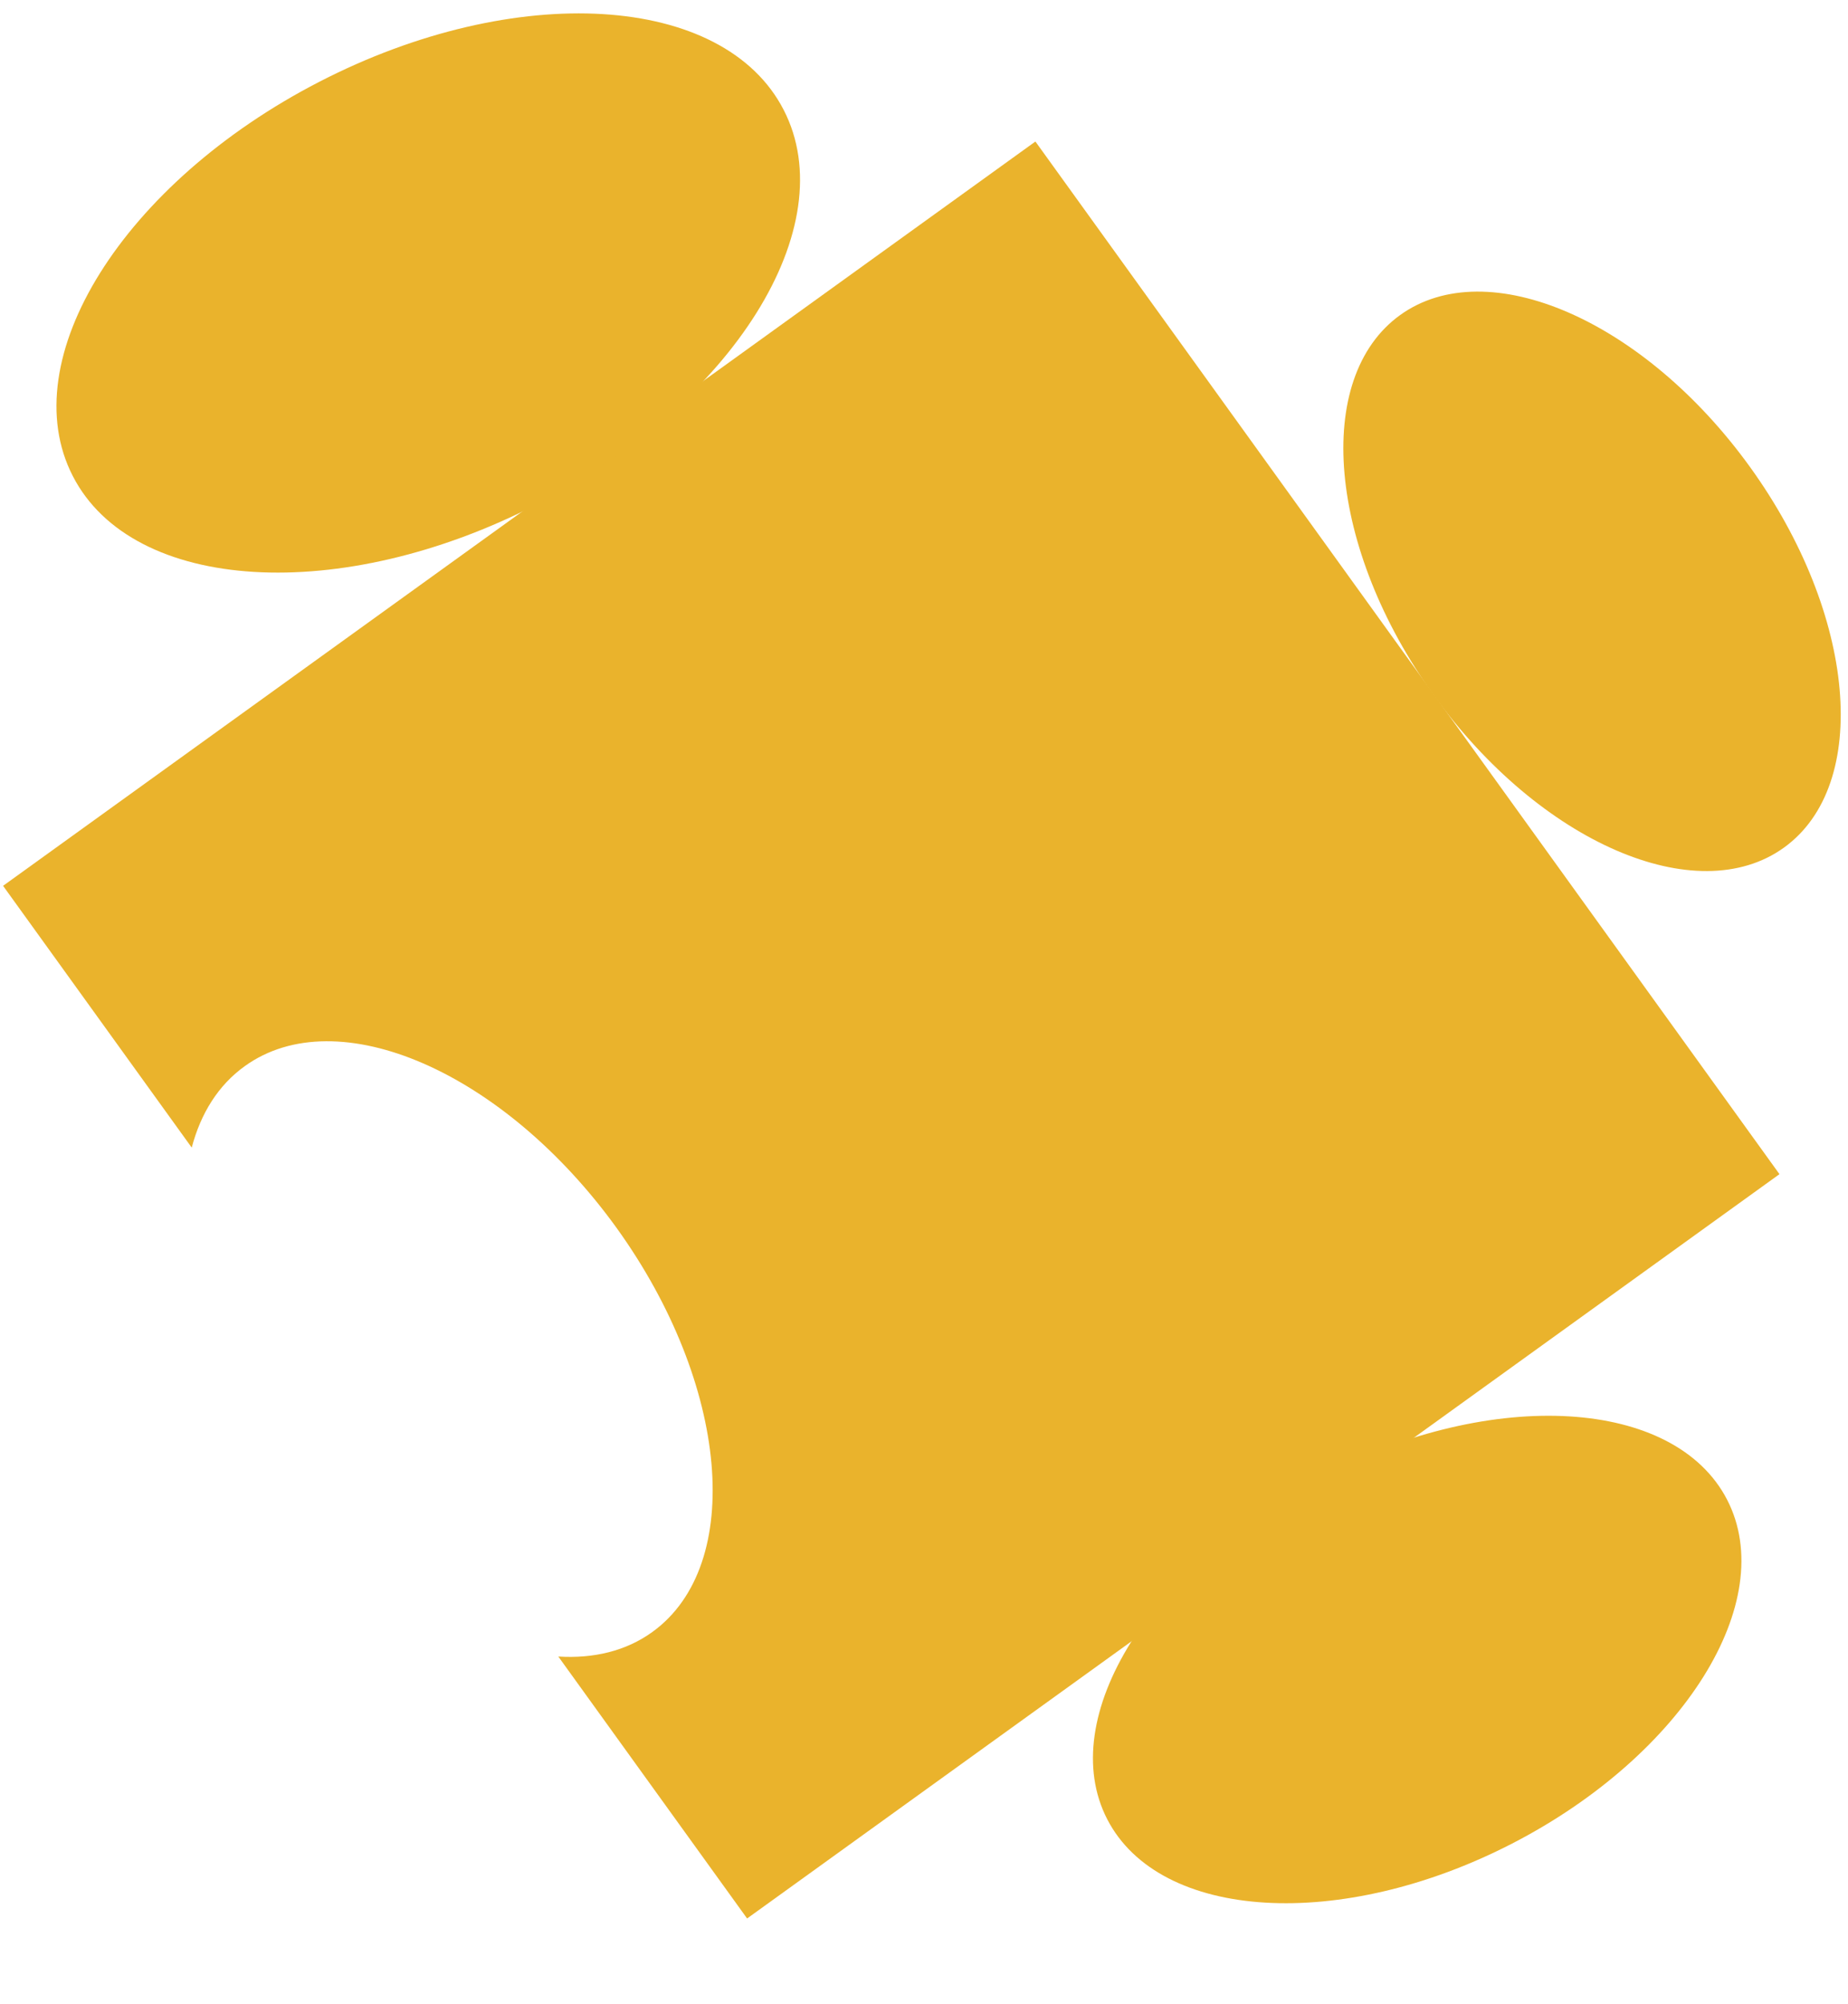
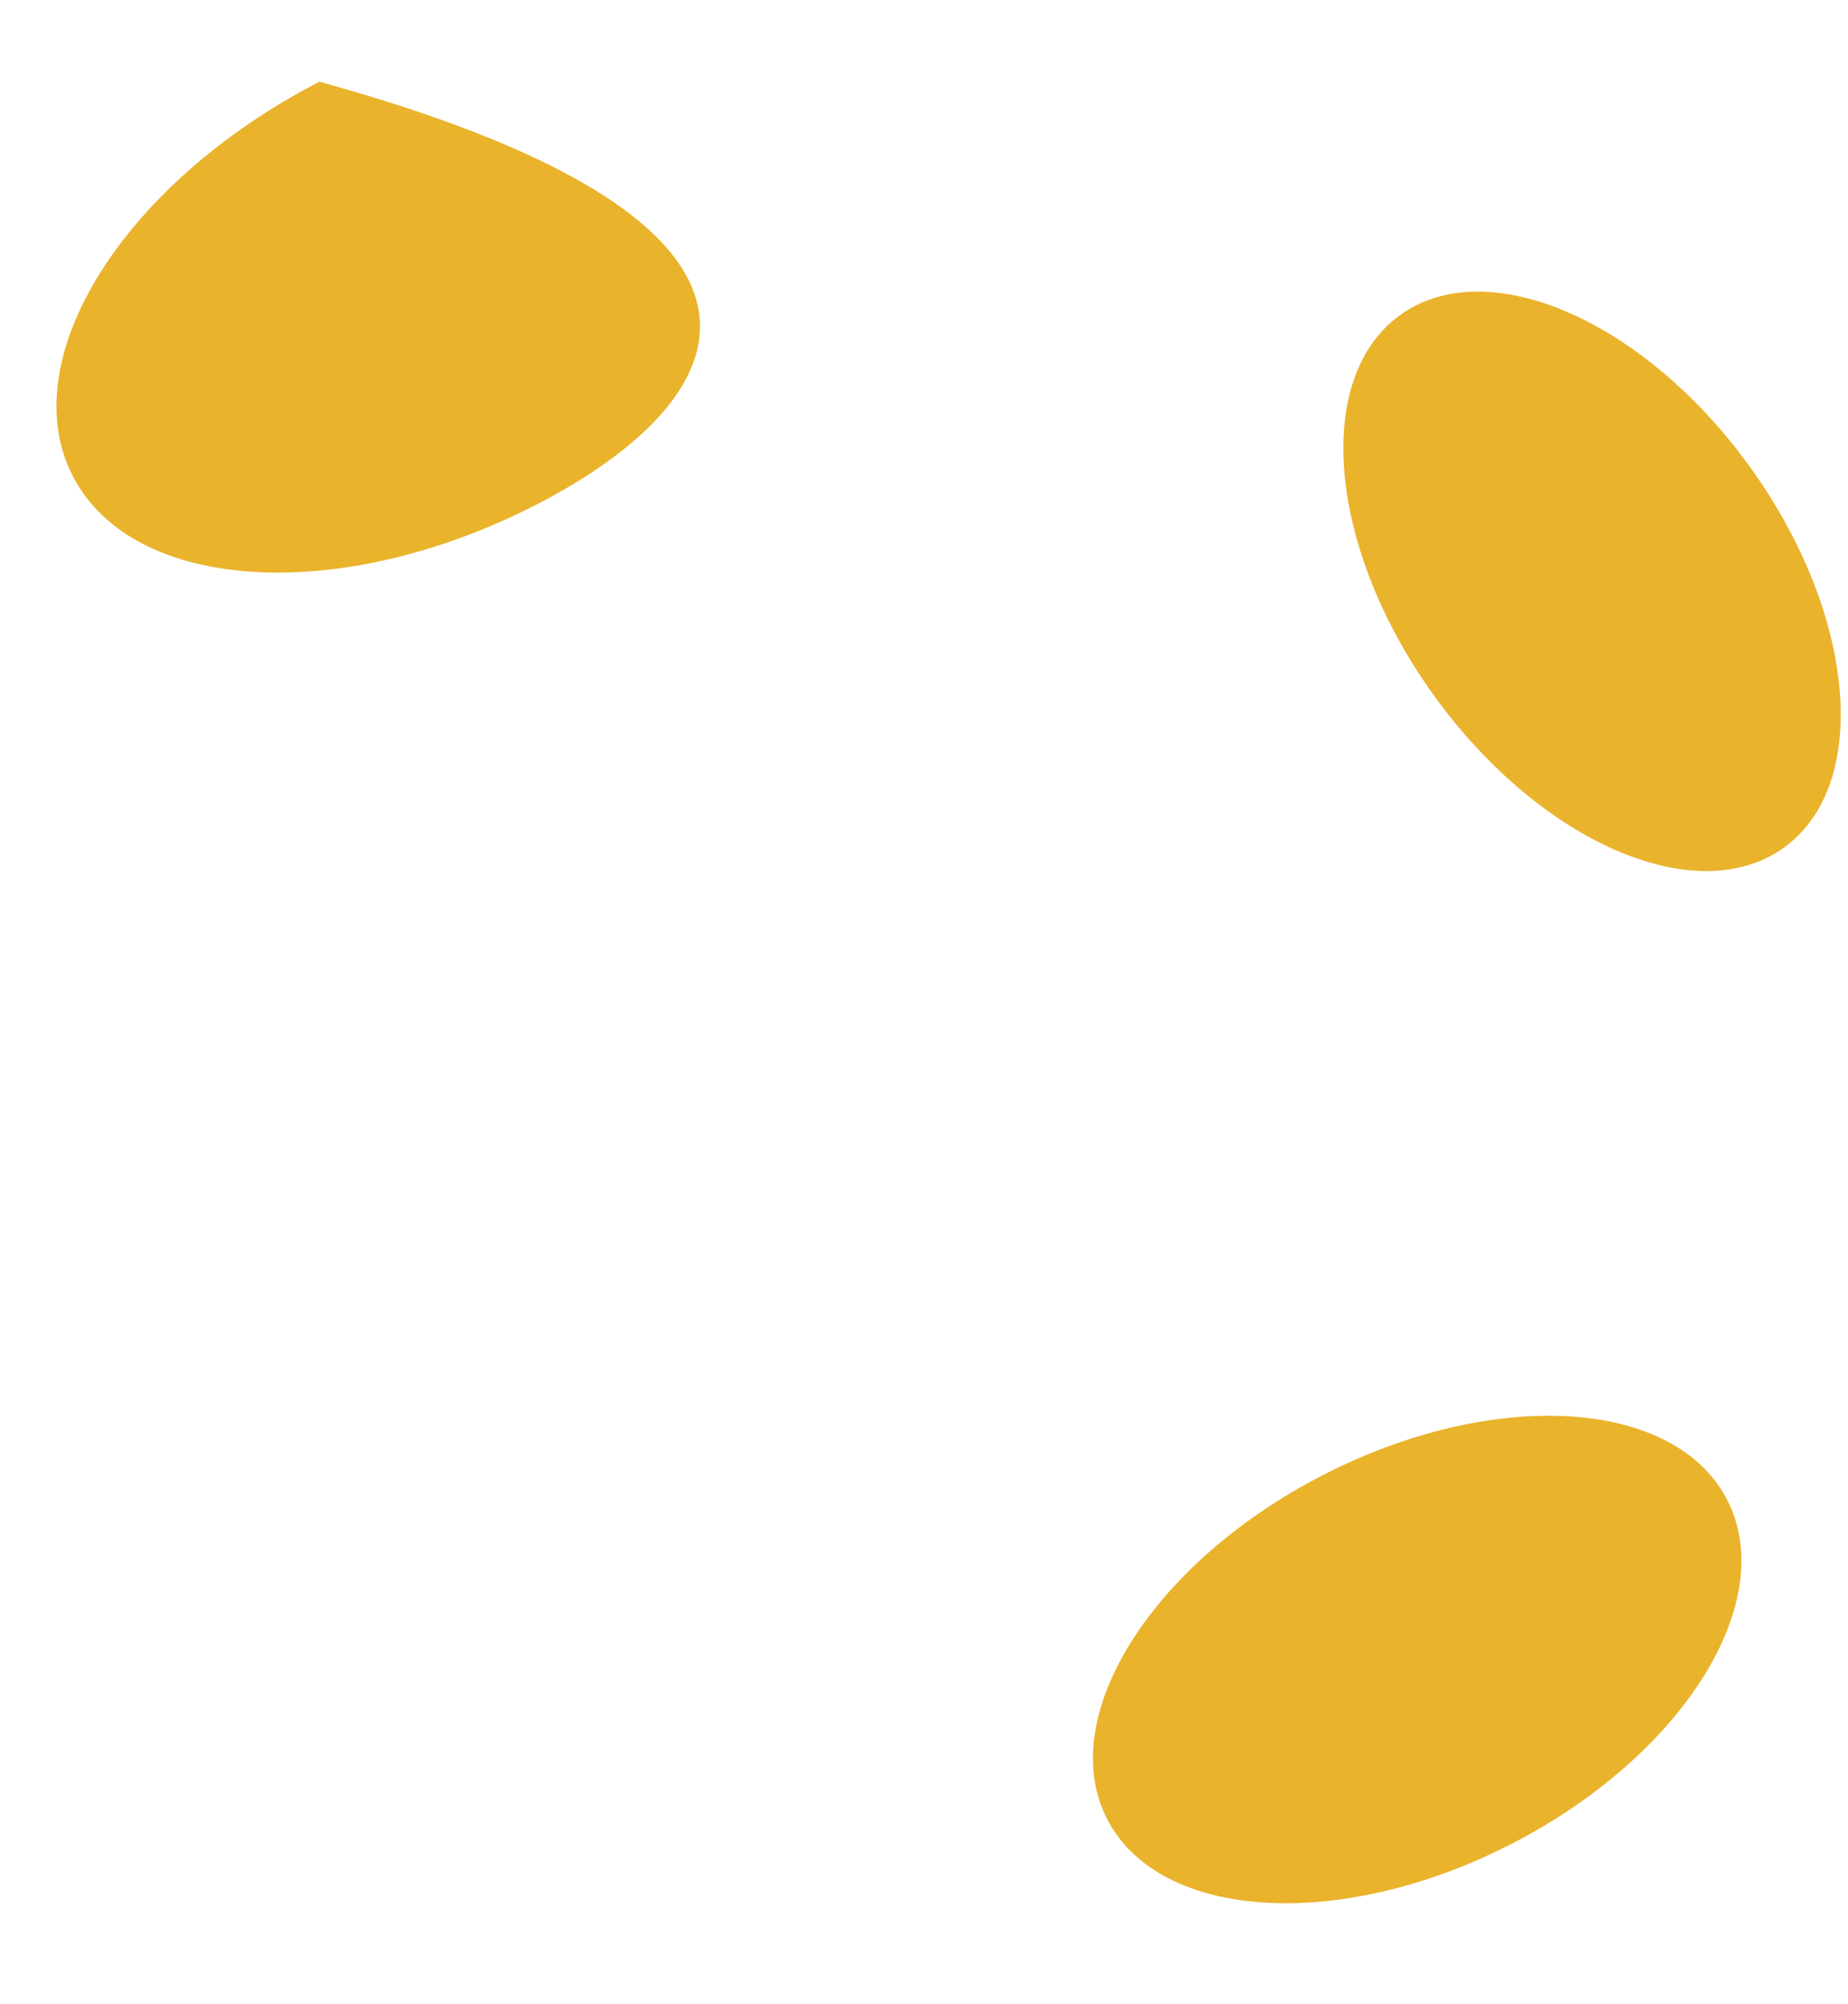
<svg xmlns="http://www.w3.org/2000/svg" width="119" height="129" viewBox="0 0 119 129" fill="none">
  <g id="Group">
-     <path id="Vector" d="M48.101 123.48L35.952 106.63C38.224 106.77 40.305 106.28 42.007 105.05C47.981 100.74 46.95 89.1 39.705 79.04C32.45 68.99 21.732 64.32 15.758 68.63C14.057 69.85 12.926 71.67 12.346 73.87L0.198 57.02L66.674 9.11L114.587 75.58L48.111 123.49L48.101 123.48Z" fill="#EAB32C" />
    <path id="Vector_2" d="M97.372 118.668C108.394 112.988 114.592 103.079 111.216 96.536C107.839 89.993 96.166 89.293 85.144 94.973C74.122 100.654 67.924 110.562 71.3 117.106C74.677 123.649 86.35 124.348 97.372 118.668Z" fill="#EAB32C" />
-     <path id="Vector_3" d="M34.581 32.46C21.942 38.97 8.553 38.16 4.691 30.65C0.818 23.14 7.933 11.77 20.572 5.26C33.21 -1.25 46.6 -0.44 50.462 7.07C54.335 14.58 47.22 25.95 34.581 32.46Z" fill="#EAB32C" />
+     <path id="Vector_3" d="M34.581 32.46C21.942 38.97 8.553 38.16 4.691 30.65C0.818 23.14 7.933 11.77 20.572 5.26C54.335 14.58 47.22 25.95 34.581 32.46Z" fill="#EAB32C" />
    <path id="Vector_4" d="M112.705 30.08C119.529 39.55 120.5 50.51 114.876 54.56C109.253 58.61 99.156 54.23 92.331 44.76C85.507 35.29 84.536 24.33 90.16 20.28C95.784 16.23 105.88 20.61 112.705 30.08Z" fill="#EAB32C" />
  </g>
</svg>